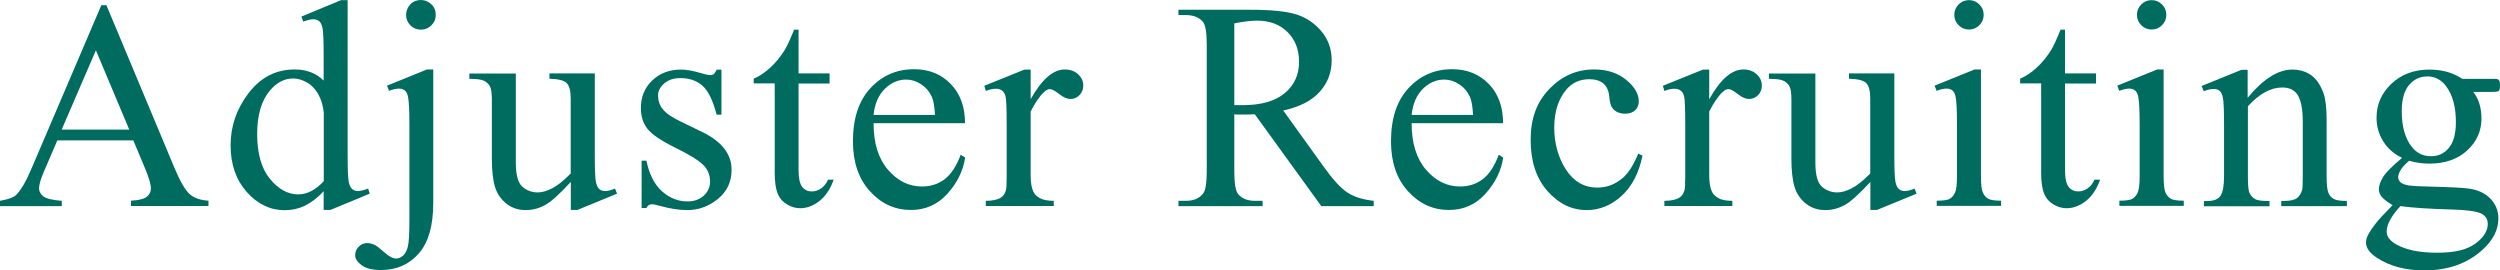
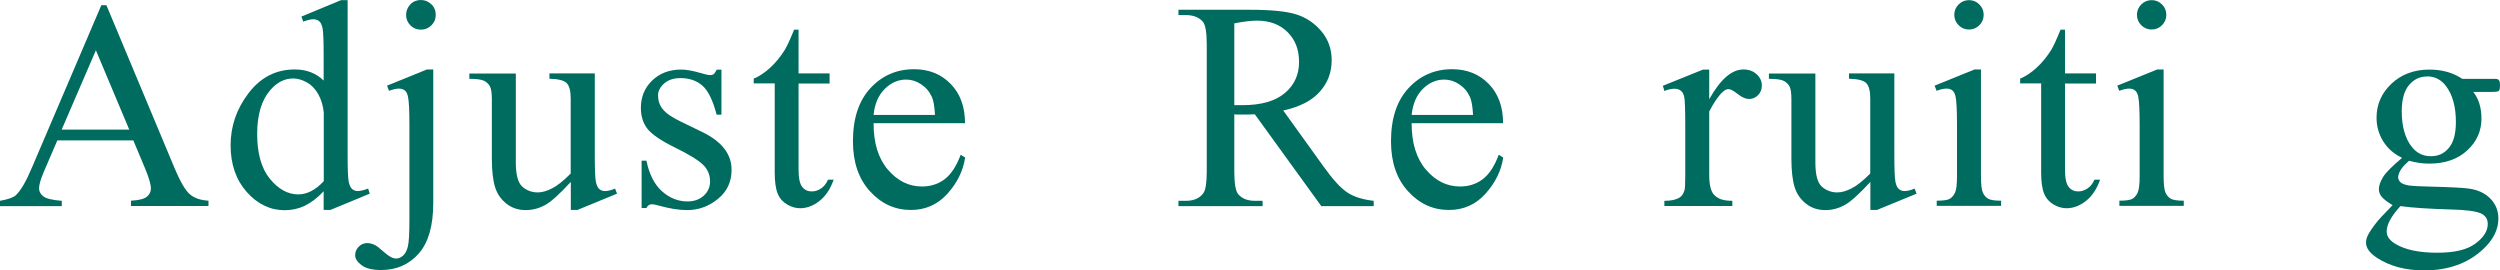
<svg xmlns="http://www.w3.org/2000/svg" id="uuid-2bc8a4e4-aab9-4921-8527-14bbe0241a48" data-name="レイヤー 2" width="202.3" height="21.86" viewBox="0 0 202.3 21.86">
  <defs>
    <style>
      .uuid-b9810509-baa7-4dd6-a2d1-256546da71e7 {
        fill: #006c60;
      }
    </style>
  </defs>
  <g id="uuid-9732a524-ad89-4401-83ad-1386bb207a39" data-name="レイヤー 1">
    <g>
      <path class="uuid-b9810509-baa7-4dd6-a2d1-256546da71e7" d="M10.79,11.36h-6.15l-1.08,2.51c-.27.62-.4,1.08-.4,1.38,0,.24.12.46.35.64s.73.3,1.49.36v.43H0v-.43c.66-.12,1.09-.27,1.29-.46.4-.38.84-1.14,1.32-2.29L8.2.42h.41l5.53,13.22c.45,1.06.85,1.75,1.21,2.07s.87.49,1.52.53v.43h-6.27v-.43c.63-.03,1.06-.14,1.28-.32s.33-.4.33-.66c0-.34-.16-.89-.47-1.63l-.96-2.29ZM10.46,10.49l-2.7-6.42-2.77,6.42h5.46Z" />
      <path class="uuid-b9810509-baa7-4dd6-a2d1-256546da71e7" d="M26.2,15.47c-.52.55-1.04.94-1.54,1.18s-1.04.36-1.62.36c-1.17,0-2.2-.49-3.07-1.47s-1.31-2.24-1.31-3.78.48-2.95,1.45-4.22,2.21-1.92,3.74-1.92c.95,0,1.73.3,2.34.9v-1.98c0-1.23-.03-1.98-.09-2.26s-.15-.47-.28-.57-.28-.15-.47-.15c-.2,0-.47.06-.81.19l-.15-.41L27.6.01h.53v12.41c0,1.26.03,2.03.09,2.3s.15.47.28.58.28.16.45.16c.21,0,.49-.07.84-.2l.13.41-3.19,1.32h-.54v-1.54ZM26.2,14.65v-5.53c-.05-.53-.19-1.02-.42-1.45s-.54-.77-.93-.99-.76-.33-1.13-.33c-.69,0-1.3.31-1.84.93-.71.81-1.07,2-1.07,3.56s.34,2.79,1.03,3.63,1.45,1.26,2.3,1.26c.71,0,1.4-.36,2.06-1.07Z" />
      <path class="uuid-b9810509-baa7-4dd6-a2d1-256546da71e7" d="M35.06,5.62v10.8c0,1.84-.39,3.2-1.17,4.09s-1.8,1.34-3.05,1.34c-.71,0-1.24-.13-1.58-.39s-.52-.52-.52-.8.1-.51.29-.7.42-.29.67-.29c.2,0,.41.05.62.15.13.05.39.25.77.59s.7.51.96.51c.19,0,.37-.07.55-.22s.31-.39.4-.73.13-1.08.13-2.21v-7.64c0-1.18-.04-1.94-.11-2.27-.05-.26-.14-.44-.26-.53s-.28-.15-.48-.15c-.22,0-.48.06-.8.18l-.16-.42,3.23-1.31h.5ZM34.05,0c.34,0,.62.12.86.35s.35.52.35.86-.12.61-.35.84-.52.35-.86.35-.61-.12-.84-.35-.35-.52-.35-.84.12-.62.35-.86.52-.35.84-.35Z" />
      <path class="uuid-b9810509-baa7-4dd6-a2d1-256546da71e7" d="M48.13,5.94v6.5c0,1.24.03,2,.09,2.28s.15.47.28.58.28.16.45.16c.24,0,.52-.07.82-.2l.16.41-3.21,1.32h-.53v-2.27c-.92,1-1.62,1.63-2.11,1.89s-1,.39-1.54.39c-.6,0-1.12-.17-1.56-.52s-.75-.79-.92-1.34-.26-1.32-.26-2.32v-4.79c0-.51-.05-.86-.16-1.05s-.27-.35-.49-.45-.6-.15-1.17-.15v-.43h3.76v7.18c0,1,.17,1.66.52,1.97s.77.47,1.26.47c.34,0,.72-.11,1.14-.32s.93-.61,1.52-1.21v-6.08c0-.61-.11-1.02-.33-1.24s-.69-.33-1.39-.35v-.43h3.66Z" />
      <path class="uuid-b9810509-baa7-4dd6-a2d1-256546da71e7" d="M58.38,5.62v3.66h-.39c-.3-1.15-.68-1.93-1.14-2.34s-1.06-.62-1.78-.62c-.55,0-.99.14-1.32.43s-.5.61-.5.96c0,.44.12.81.38,1.12.24.32.73.66,1.48,1.02l1.71.83c1.59.77,2.38,1.79,2.38,3.06,0,.98-.37,1.76-1.11,2.36s-1.56.9-2.48.9c-.66,0-1.41-.12-2.25-.35-.26-.08-.47-.12-.63-.12-.18,0-.32.1-.42.3h-.39v-3.83h.39c.22,1.09.64,1.92,1.25,2.47s1.31.83,2.07.83c.54,0,.98-.16,1.32-.47s.51-.7.51-1.14c0-.54-.19-.99-.57-1.36s-1.13-.83-2.27-1.39-1.88-1.07-2.23-1.52c-.35-.45-.53-1.01-.53-1.69,0-.88.3-1.62.91-2.21s1.39-.89,2.35-.89c.42,0,.93.09,1.54.27.4.12.66.18.8.18.12,0,.22-.03.29-.08s.15-.18.25-.36h.39Z" />
      <path class="uuid-b9810509-baa7-4dd6-a2d1-256546da71e7" d="M64.62,2.41v3.53h2.51v.82h-2.51v6.96c0,.7.1,1.16.3,1.41s.46.36.77.36c.26,0,.51-.08.75-.24s.43-.4.56-.71h.46c-.27.77-.66,1.34-1.16,1.73s-1.02.58-1.55.58c-.36,0-.71-.1-1.05-.3s-.6-.48-.76-.86-.25-.94-.25-1.72v-7.22h-1.7v-.39c.43-.17.87-.46,1.32-.87s.85-.9,1.2-1.46c.18-.3.43-.84.75-1.63h.36Z" />
      <path class="uuid-b9810509-baa7-4dd6-a2d1-256546da71e7" d="M70.69,9.98c0,1.59.38,2.84,1.16,3.75s1.7,1.36,2.75,1.36c.7,0,1.31-.19,1.83-.58s.96-1.05,1.31-1.99l.36.23c-.16,1.07-.64,2.04-1.43,2.92s-1.78,1.32-2.96,1.32c-1.29,0-2.39-.5-3.31-1.51s-1.38-2.35-1.38-4.05c0-1.84.47-3.27,1.41-4.29s2.12-1.54,3.54-1.54c1.2,0,2.19.4,2.96,1.19s1.16,1.85,1.16,3.18h-7.42ZM70.69,9.3h4.97c-.04-.69-.12-1.17-.25-1.45-.2-.44-.49-.78-.87-1.03s-.79-.38-1.21-.38c-.65,0-1.23.25-1.74.76s-.81,1.21-.9,2.1Z" />
-       <path class="uuid-b9810509-baa7-4dd6-a2d1-256546da71e7" d="M83.4,5.62v2.41c.9-1.61,1.82-2.41,2.77-2.41.43,0,.79.13,1.07.39s.42.56.42.91c0,.3-.1.56-.3.77s-.45.32-.73.32-.58-.13-.92-.4-.59-.4-.76-.4c-.14,0-.29.08-.46.23-.35.32-.71.85-1.09,1.58v5.14c0,.59.07,1.04.22,1.35.1.21.28.39.54.53s.63.21,1.11.21v.42h-5.5v-.42c.55,0,.95-.09,1.22-.26.2-.12.33-.32.41-.6.04-.13.06-.51.06-1.14v-4.16c0-1.25-.03-1.99-.08-2.23s-.14-.41-.28-.52-.31-.16-.51-.16c-.24,0-.52.06-.82.18l-.12-.42,3.25-1.31h.49Z" />
      <path class="uuid-b9810509-baa7-4dd6-a2d1-256546da71e7" d="M111.16,16.68h-4.24l-5.38-7.43c-.4.02-.72.02-.97.02-.1,0-.21,0-.33,0s-.24,0-.36-.02v4.62c0,1,.11,1.62.33,1.86.3.34.74.52,1.34.52h.62v.43h-6.81v-.43h.6c.67,0,1.15-.22,1.44-.66.16-.24.25-.82.25-1.72V3.6c0-1-.11-1.62-.33-1.86-.3-.34-.76-.52-1.36-.52h-.6v-.43h5.79c1.69,0,2.93.12,3.73.37s1.48.7,2.04,1.36.84,1.45.84,2.36c0,.98-.32,1.82-.96,2.54s-1.62,1.23-2.96,1.52l3.28,4.56c.75,1.05,1.39,1.74,1.93,2.09s1.24.56,2.11.66v.43ZM99.88,8.51c.15,0,.28,0,.39,0s.2,0,.27,0c1.52,0,2.66-.33,3.43-.98s1.15-1.49,1.15-2.51-.31-1.8-.93-2.42-1.44-.93-2.47-.93c-.45,0-1.07.07-1.84.22v6.61Z" />
      <path class="uuid-b9810509-baa7-4dd6-a2d1-256546da71e7" d="M114.23,9.98c0,1.59.38,2.84,1.16,3.75s1.7,1.36,2.75,1.36c.7,0,1.31-.19,1.83-.58s.96-1.05,1.31-1.99l.36.23c-.16,1.07-.64,2.04-1.43,2.92s-1.78,1.32-2.96,1.32c-1.29,0-2.39-.5-3.31-1.51s-1.38-2.35-1.38-4.05c0-1.84.47-3.27,1.41-4.29s2.12-1.54,3.54-1.54c1.2,0,2.19.4,2.96,1.19s1.16,1.85,1.16,3.18h-7.42ZM114.23,9.3h4.97c-.04-.69-.12-1.17-.25-1.45-.2-.44-.49-.78-.87-1.03s-.79-.38-1.21-.38c-.65,0-1.23.25-1.74.76s-.81,1.21-.9,2.1Z" />
-       <path class="uuid-b9810509-baa7-4dd6-a2d1-256546da71e7" d="M132.91,12.6c-.29,1.41-.86,2.5-1.7,3.26s-1.78,1.14-2.8,1.14c-1.22,0-2.28-.51-3.19-1.54s-1.36-2.41-1.36-4.15.5-3.06,1.51-4.11,2.21-1.58,3.62-1.58c1.05,0,1.92.28,2.6.84s1.02,1.14,1.02,1.74c0,.3-.1.54-.29.72s-.46.28-.8.28c-.46,0-.81-.15-1.04-.45-.13-.16-.22-.48-.26-.94s-.2-.81-.47-1.05c-.27-.23-.65-.35-1.14-.35-.78,0-1.41.29-1.89.87-.63.77-.95,1.78-.95,3.04s.31,2.41.94,3.39,1.48,1.47,2.55,1.47c.77,0,1.45-.26,2.06-.79.43-.36.85-1.01,1.25-1.96l.34.16Z" />
      <path class="uuid-b9810509-baa7-4dd6-a2d1-256546da71e7" d="M138.31,5.62v2.41c.9-1.61,1.82-2.41,2.77-2.41.43,0,.79.13,1.07.39s.42.56.42.91c0,.3-.1.56-.3.77s-.45.32-.73.32-.58-.13-.92-.4-.59-.4-.76-.4c-.14,0-.29.08-.46.23-.35.32-.71.85-1.09,1.58v5.14c0,.59.07,1.04.22,1.35.1.21.28.39.54.53s.63.21,1.11.21v.42h-5.5v-.42c.55,0,.95-.09,1.22-.26.2-.12.33-.32.41-.6.04-.13.06-.51.06-1.14v-4.16c0-1.25-.03-1.99-.08-2.23s-.14-.41-.28-.52-.31-.16-.51-.16c-.24,0-.52.06-.82.18l-.12-.42,3.25-1.31h.49Z" />
      <path class="uuid-b9810509-baa7-4dd6-a2d1-256546da71e7" d="M153.29,5.94v6.5c0,1.24.03,2,.09,2.28s.15.47.28.58.28.16.45.16c.24,0,.52-.07.82-.2l.16.41-3.21,1.32h-.53v-2.27c-.92,1-1.62,1.63-2.11,1.89s-1,.39-1.54.39c-.6,0-1.12-.17-1.56-.52s-.75-.79-.92-1.34-.26-1.32-.26-2.32v-4.79c0-.51-.05-.86-.16-1.05s-.27-.35-.49-.45-.6-.15-1.17-.15v-.43h3.76v7.18c0,1,.17,1.66.52,1.97s.77.47,1.26.47c.34,0,.72-.11,1.14-.32s.93-.61,1.52-1.21v-6.08c0-.61-.11-1.02-.33-1.24s-.69-.33-1.39-.35v-.43h3.66Z" />
      <path class="uuid-b9810509-baa7-4dd6-a2d1-256546da71e7" d="M160.3,5.62v8.62c0,.67.05,1.12.15,1.34s.24.39.43.5.54.16,1.05.16v.42h-5.21v-.42c.52,0,.88-.05,1.05-.15s.32-.27.43-.5.16-.68.16-1.35v-4.14c0-1.16-.04-1.92-.11-2.26-.05-.25-.14-.42-.26-.52s-.28-.15-.48-.15c-.22,0-.48.06-.8.18l-.16-.42,3.23-1.31h.52ZM159.33.01c.33,0,.61.12.84.35s.35.51.35.84-.12.61-.35.84-.51.35-.84.35-.61-.12-.84-.35-.35-.52-.35-.84.12-.61.35-.84.51-.35.85-.35Z" />
      <path class="uuid-b9810509-baa7-4dd6-a2d1-256546da71e7" d="M167.1,2.41v3.53h2.51v.82h-2.51v6.96c0,.7.1,1.16.3,1.41s.46.36.77.36c.26,0,.51-.08.75-.24s.43-.4.56-.71h.46c-.27.77-.66,1.34-1.16,1.73s-1.02.58-1.55.58c-.36,0-.71-.1-1.05-.3s-.6-.48-.76-.86-.25-.94-.25-1.72v-7.22h-1.7v-.39c.43-.17.87-.46,1.32-.87s.85-.9,1.2-1.46c.18-.3.43-.84.75-1.63h.36Z" />
      <path class="uuid-b9810509-baa7-4dd6-a2d1-256546da71e7" d="M175.08,5.62v8.62c0,.67.05,1.12.15,1.34s.24.39.43.5.54.16,1.05.16v.42h-5.21v-.42c.52,0,.88-.05,1.05-.15s.32-.27.43-.5.16-.68.16-1.35v-4.14c0-1.16-.04-1.92-.11-2.26-.05-.25-.14-.42-.26-.52s-.28-.15-.48-.15c-.22,0-.48.06-.8.18l-.16-.42,3.23-1.31h.52ZM174.11.01c.33,0,.61.12.84.35s.35.51.35.84-.12.61-.35.84-.51.35-.84.35-.61-.12-.84-.35-.35-.52-.35-.84.12-.61.35-.84.51-.35.85-.35Z" />
-       <path class="uuid-b9810509-baa7-4dd6-a2d1-256546da71e7" d="M181.89,7.9c1.26-1.52,2.46-2.27,3.6-2.27.59,0,1.09.15,1.51.44s.76.78,1.01,1.45c.17.47.26,1.19.26,2.16v4.58c0,.68.05,1.14.16,1.38.09.2.22.35.42.46s.54.16,1.06.16v.42h-5.31v-.42h.22c.5,0,.85-.08,1.05-.23s.34-.38.42-.67c.03-.12.05-.48.05-1.1v-4.39c0-.98-.13-1.69-.38-2.13s-.68-.66-1.28-.66c-.93,0-1.86.51-2.78,1.52v5.66c0,.73.04,1.18.13,1.35.11.23.26.39.45.5s.58.16,1.17.16v.42h-5.31v-.42h.23c.55,0,.92-.14,1.11-.42s.29-.81.29-1.59v-3.98c0-1.29-.03-2.07-.09-2.36s-.15-.47-.27-.57-.28-.15-.49-.15c-.22,0-.48.06-.79.18l-.18-.42,3.23-1.31h.5v2.27Z" />
      <path class="uuid-b9810509-baa7-4dd6-a2d1-256546da71e7" d="M194.35,12.76c-.66-.32-1.16-.77-1.51-1.34s-.53-1.21-.53-1.9c0-1.06.4-1.98,1.2-2.74s1.83-1.15,3.08-1.15c1.02,0,1.91.25,2.66.75h2.27c.34,0,.53,0,.59.03s.09.05.12.1c.05.07.07.2.07.38,0,.2-.02.34-.06.42-.02.04-.06.07-.12.09s-.26.04-.59.04h-1.39c.44.56.66,1.28.66,2.16,0,1-.38,1.86-1.15,2.57s-1.79,1.07-3.08,1.07c-.53,0-1.07-.08-1.63-.23-.34.3-.58.56-.7.78s-.18.41-.18.57c0,.13.06.26.19.39s.38.21.76.27c.22.03.77.06,1.64.08,1.61.04,2.65.09,3.13.16.73.1,1.31.37,1.74.81s.65.98.65,1.62c0,.88-.41,1.71-1.24,2.48-1.22,1.14-2.81,1.71-4.77,1.71-1.51,0-2.78-.34-3.82-1.02-.59-.39-.88-.8-.88-1.22,0-.19.04-.38.13-.56.13-.29.41-.69.82-1.21.05-.07.45-.49,1.2-1.27-.41-.24-.69-.46-.86-.65s-.25-.41-.25-.65c0-.27.11-.59.33-.96s.74-.89,1.54-1.56ZM194.24,16.68c-.37.4-.64.77-.83,1.11s-.28.66-.28.95c0,.38.23.7.68.98.78.48,1.91.73,3.39.73s2.44-.25,3.11-.74,1-1.03,1-1.59c0-.41-.2-.7-.6-.87-.41-.17-1.21-.27-2.41-.3-1.76-.05-3.11-.14-4.05-.27ZM196.39,6.19c-.58,0-1.06.23-1.45.69s-.59,1.17-.59,2.12c0,1.23.27,2.19.8,2.87.41.52.92.77,1.55.77s1.08-.22,1.46-.67.57-1.14.57-2.1c0-1.24-.27-2.21-.81-2.92-.4-.52-.91-.77-1.54-.77Z" />
    </g>
  </g>
</svg>